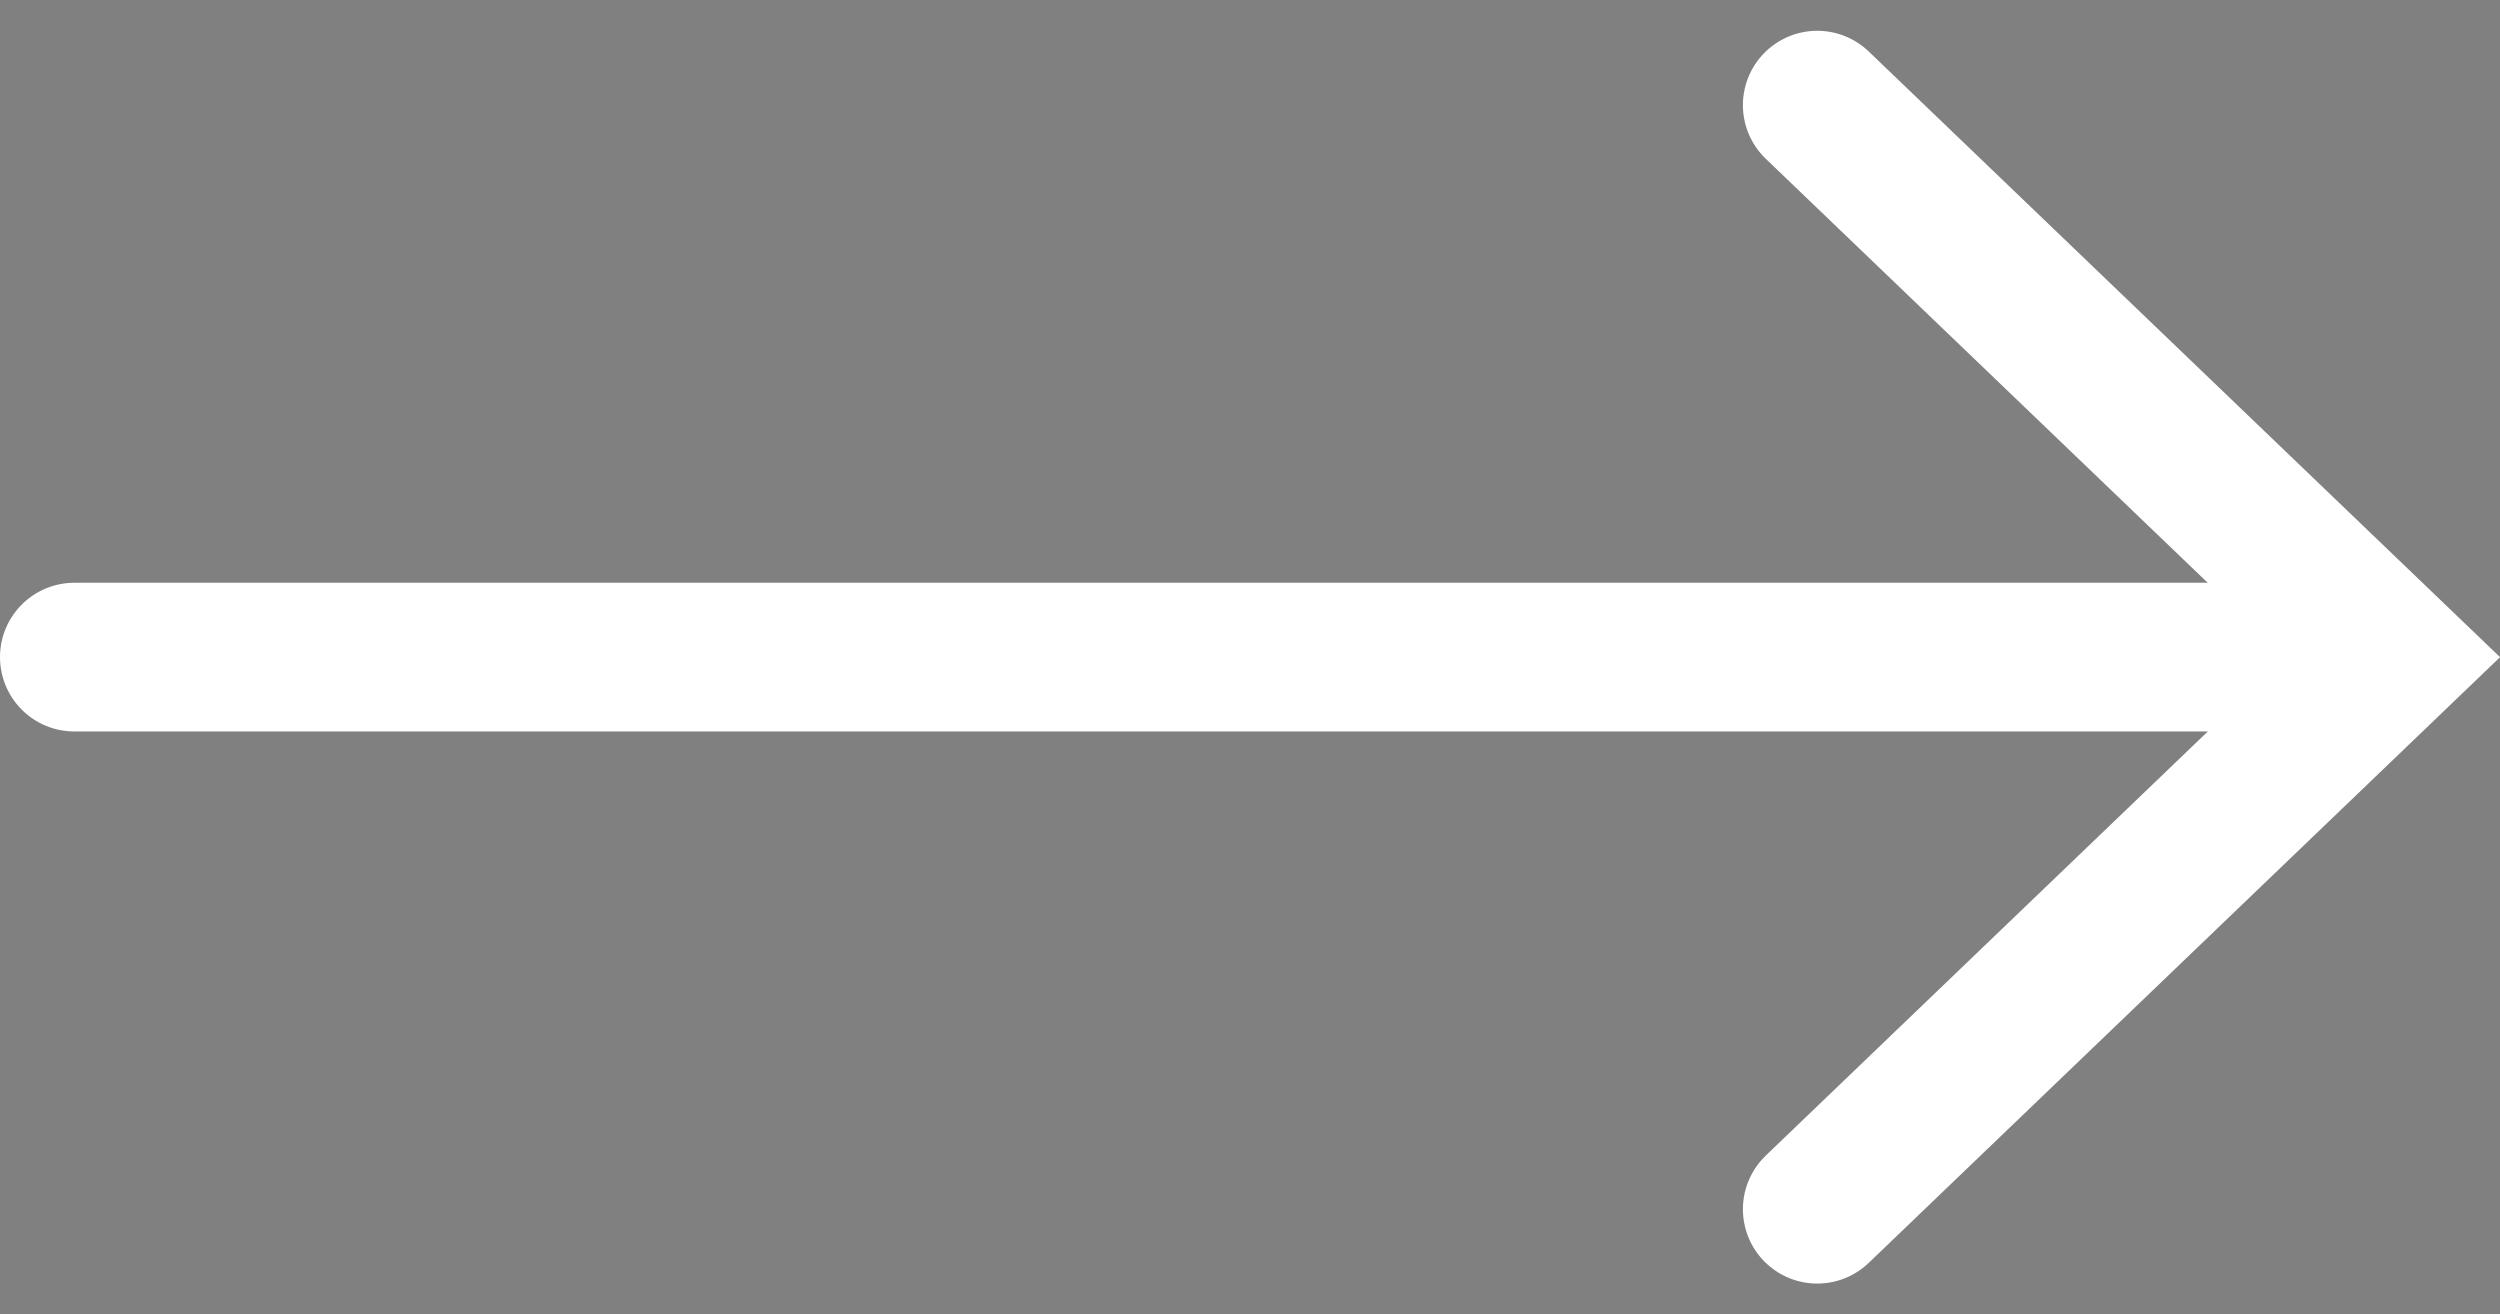
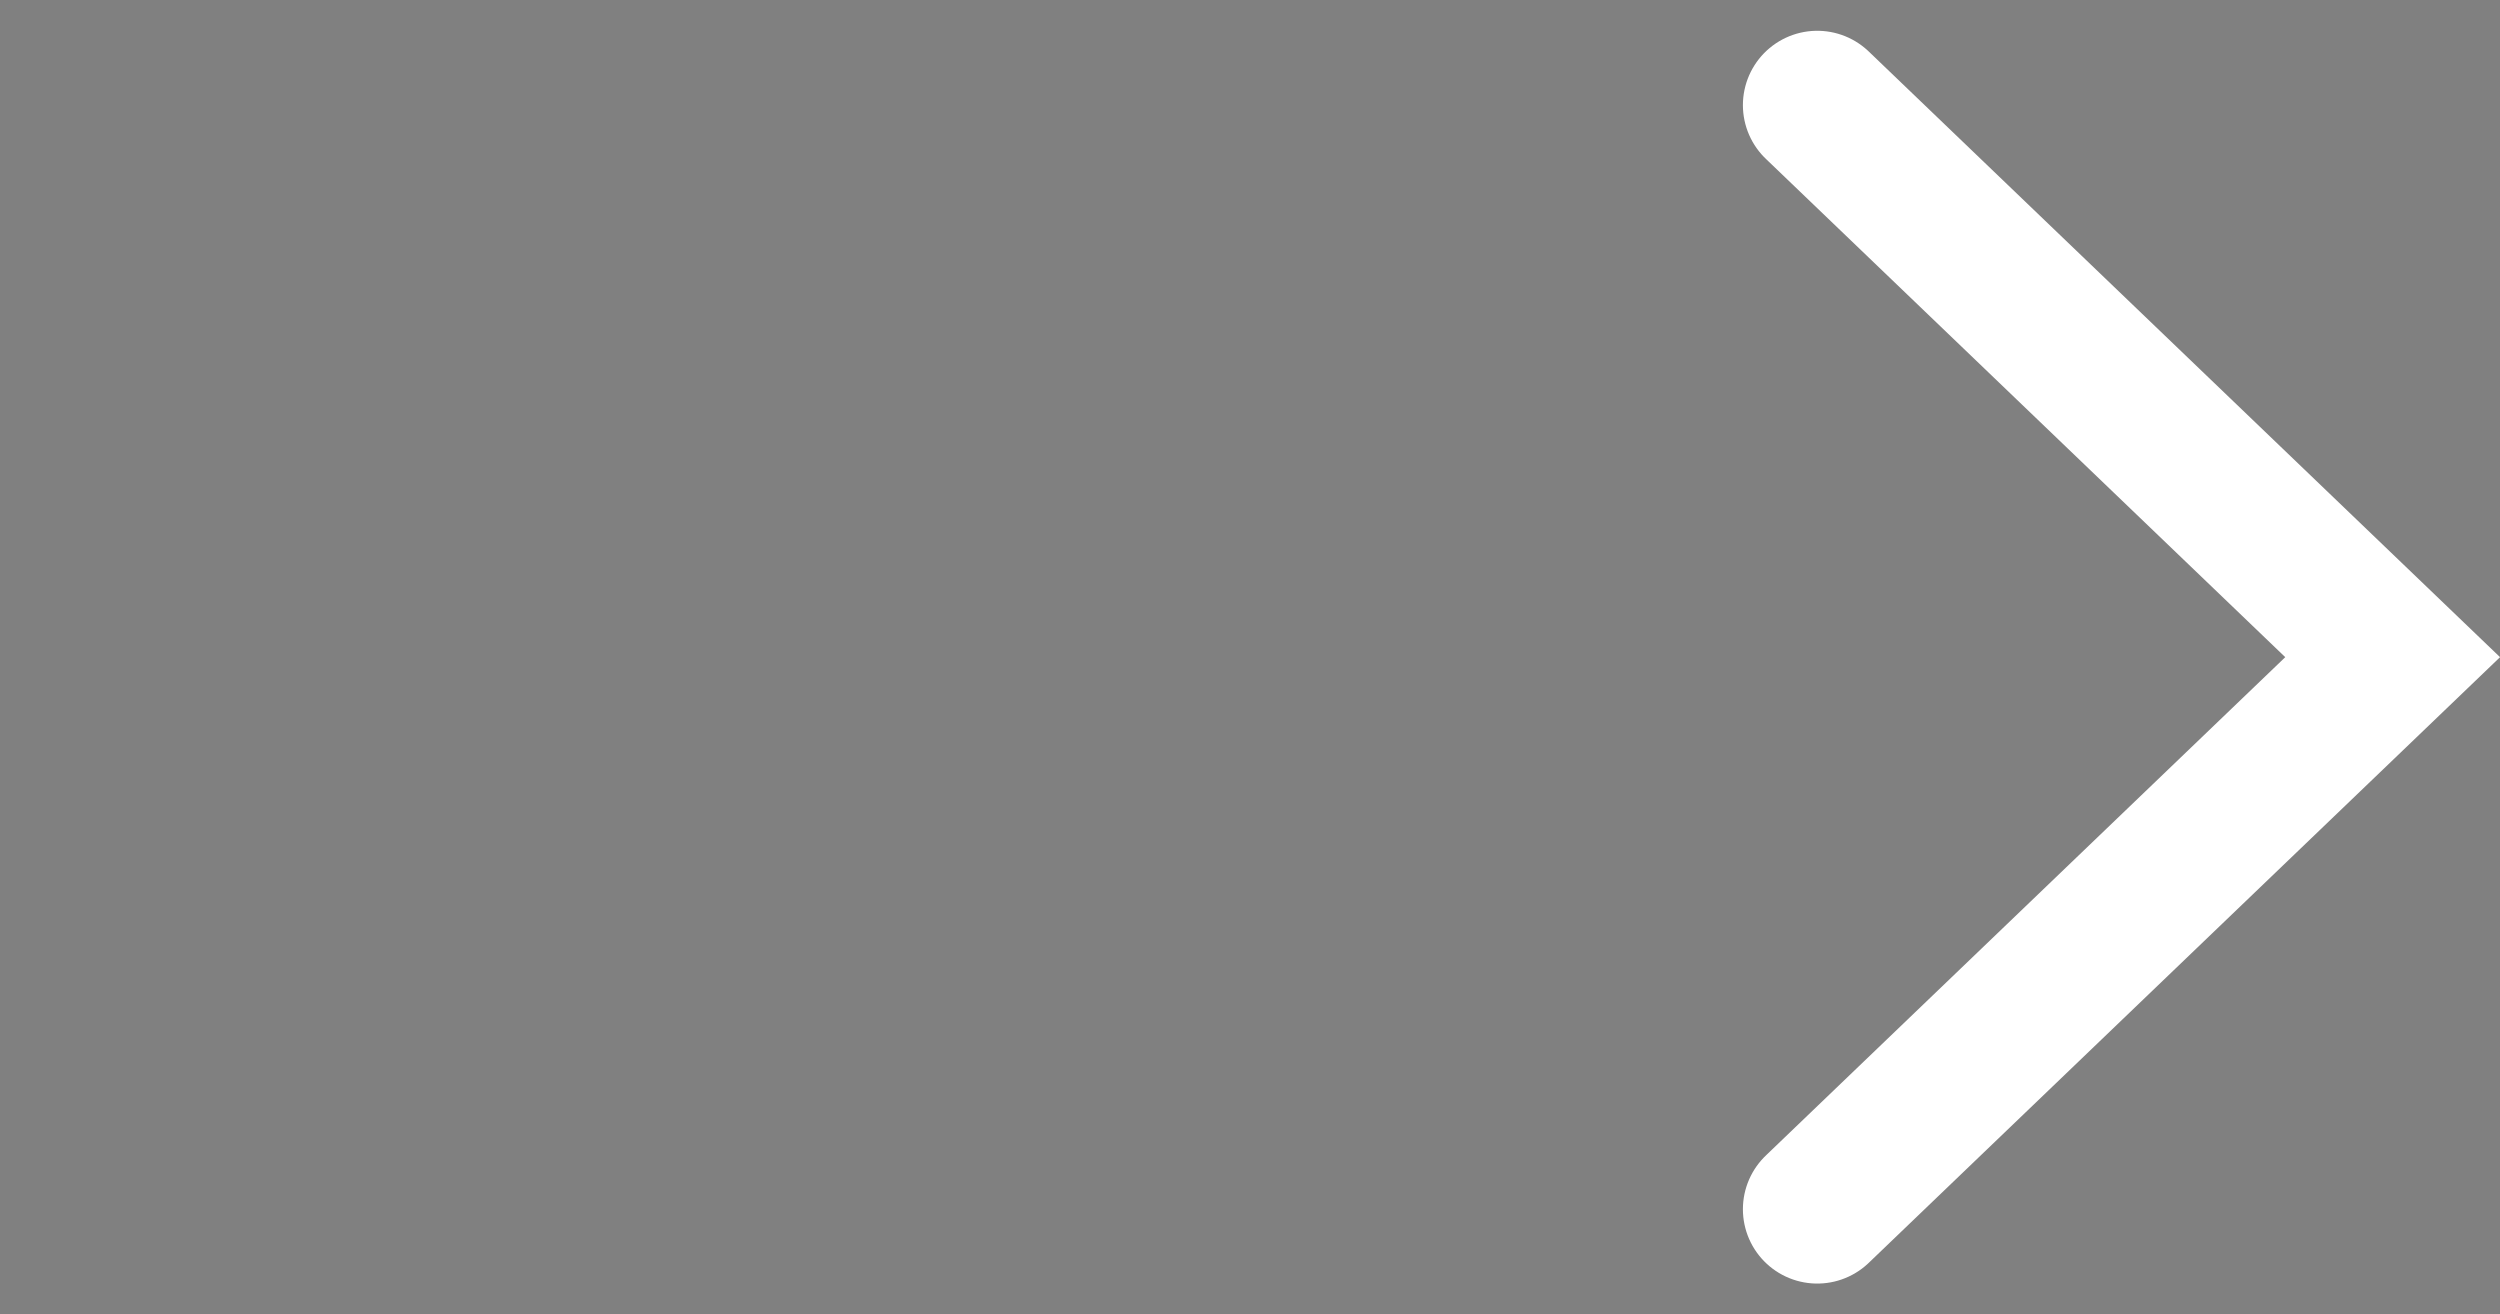
<svg xmlns="http://www.w3.org/2000/svg" width="33.625" height="17.678" viewBox="0 0 33.625 17.678">
  <rect x="0" y="0" width="33.625" height="17.678" fill="#808080" stroke="none" />
  <g id="그룹_6699" data-name="그룹 6699" transform="translate(3813.226 -16526.646)">
    <path id="패스_13" data-name="패스 13" d="M254,157l7.739,7.425L254,171.85" transform="translate(-4042.784 16371.06)" fill="none" stroke="#fff" stroke-linecap="round" stroke-miterlimit="10" stroke-width="2" />
-     <path id="패스_6308" data-name="패스 6308" d="M37.953,0H7.7" transform="translate(-3819.926 16535.484)" fill="#111210" stroke="#fff" stroke-linecap="round" stroke-width="2" />
  </g>
</svg>